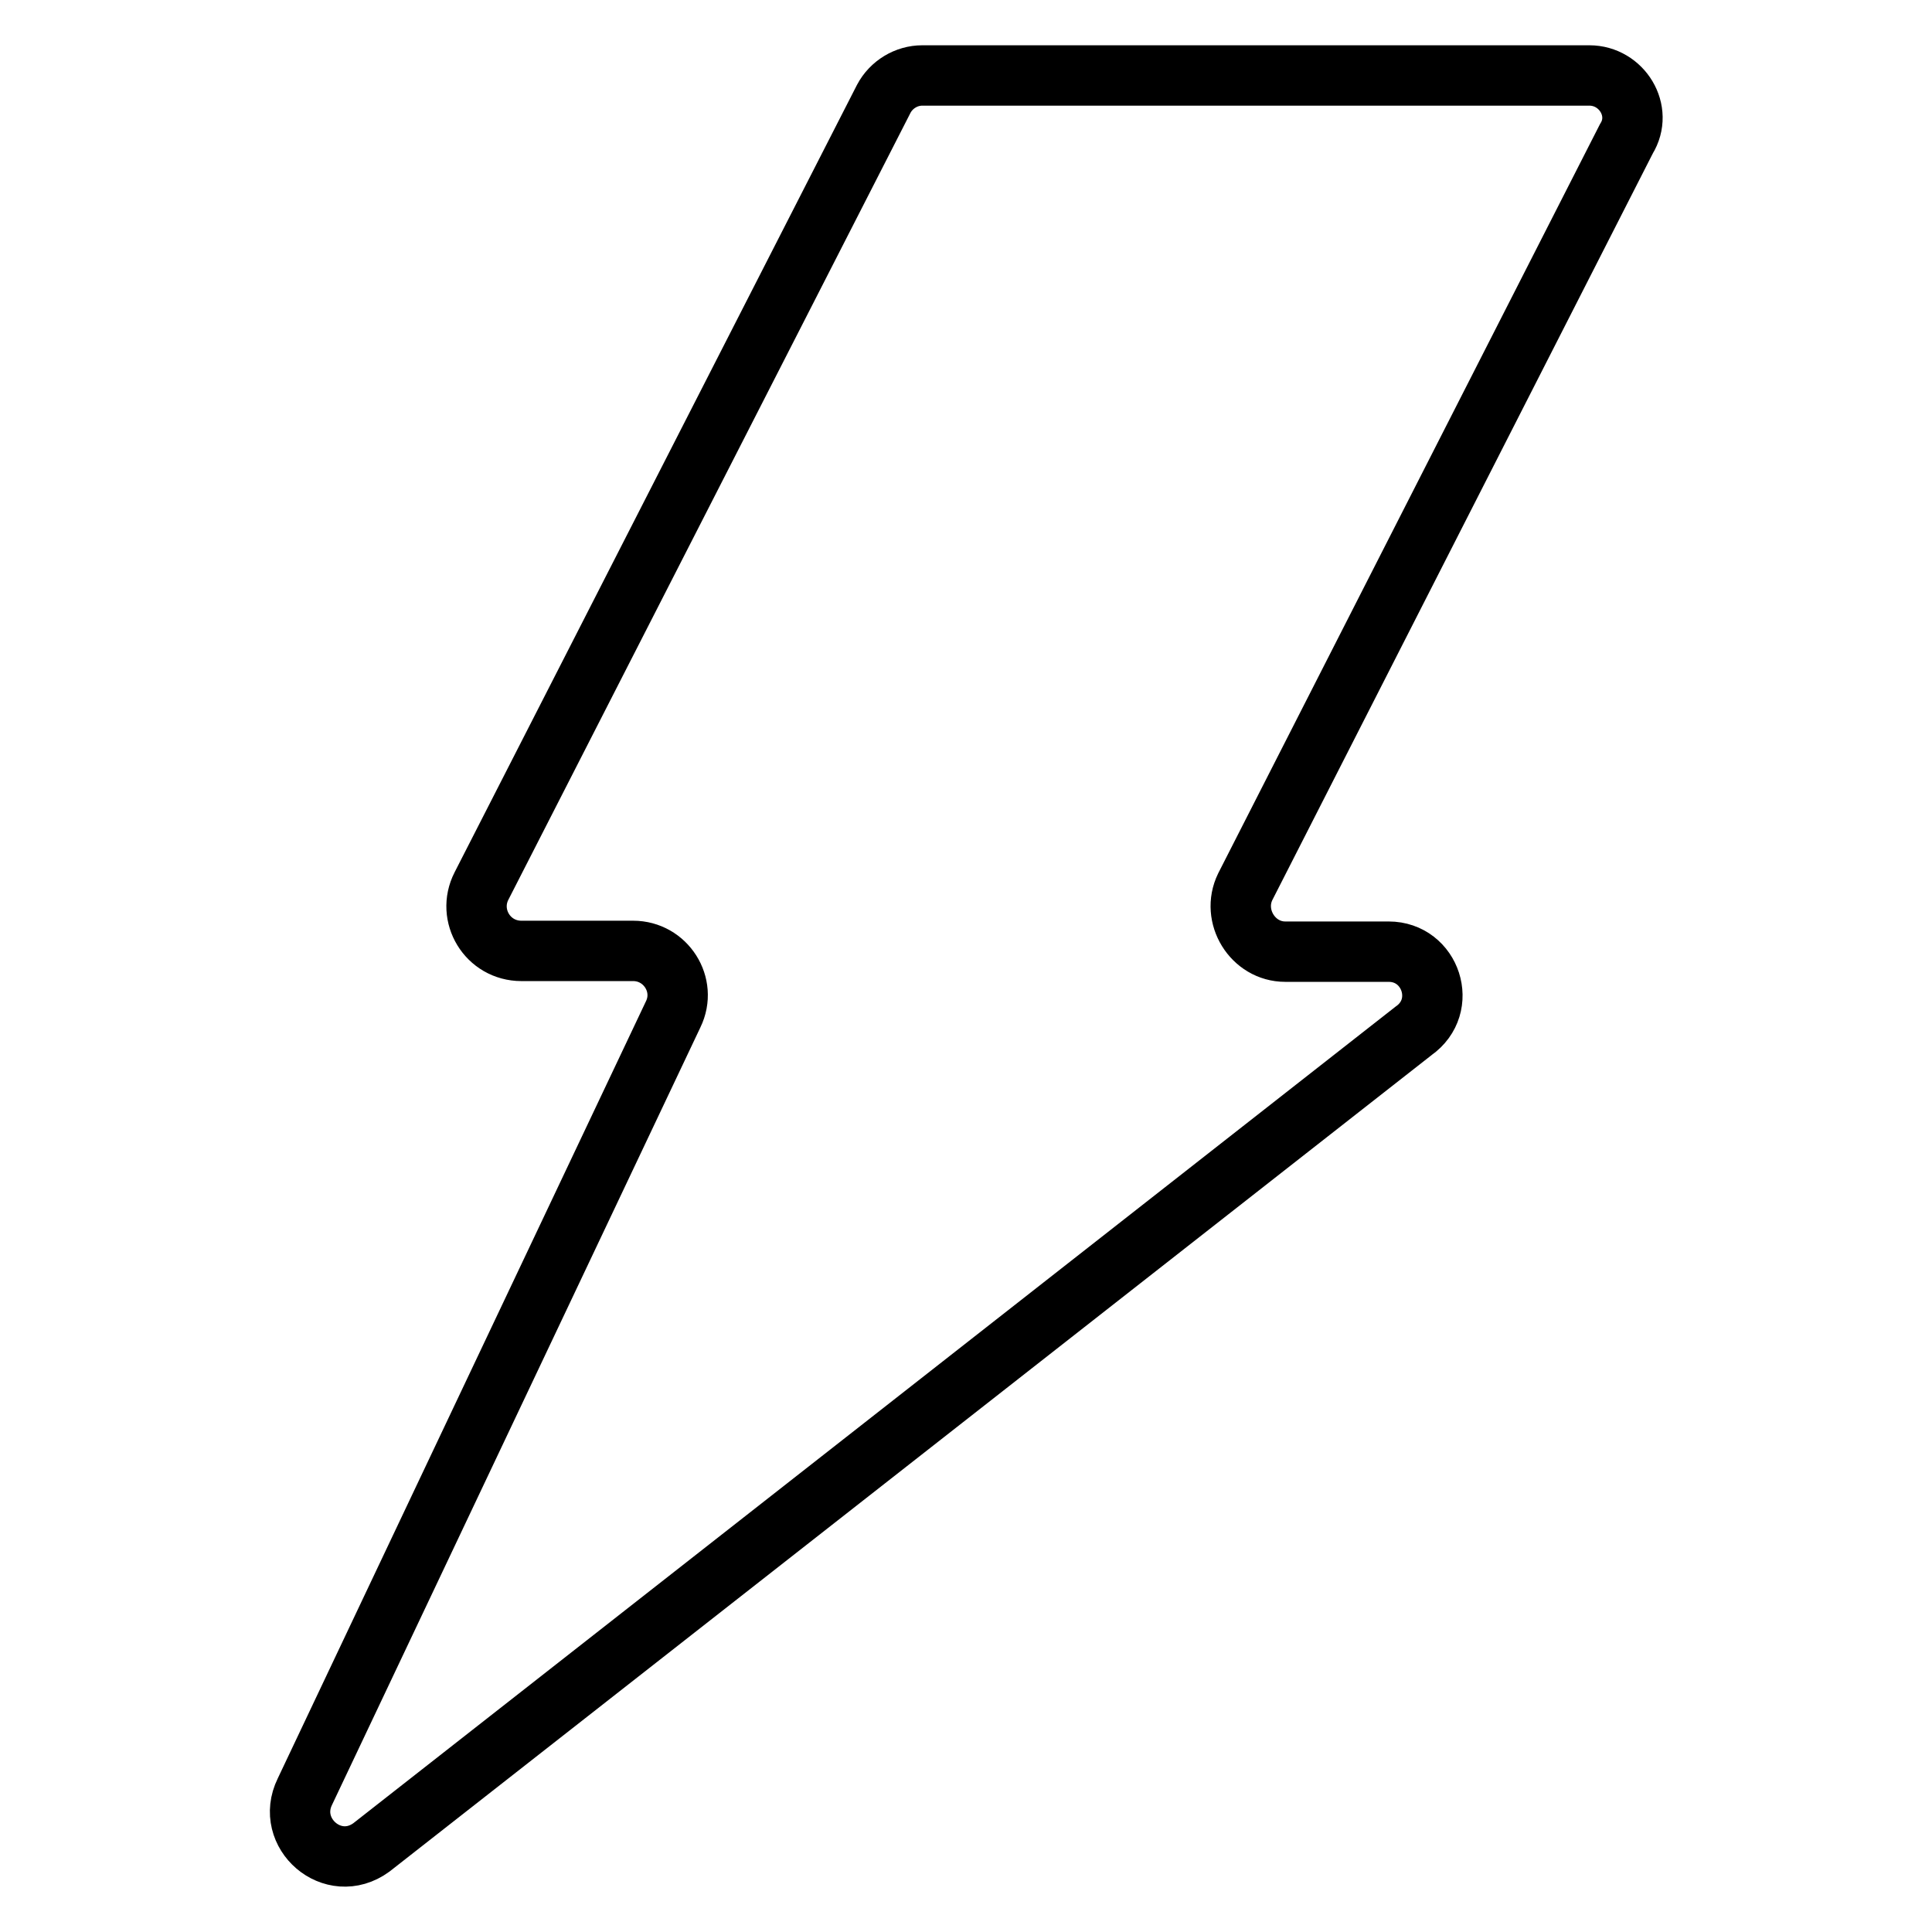
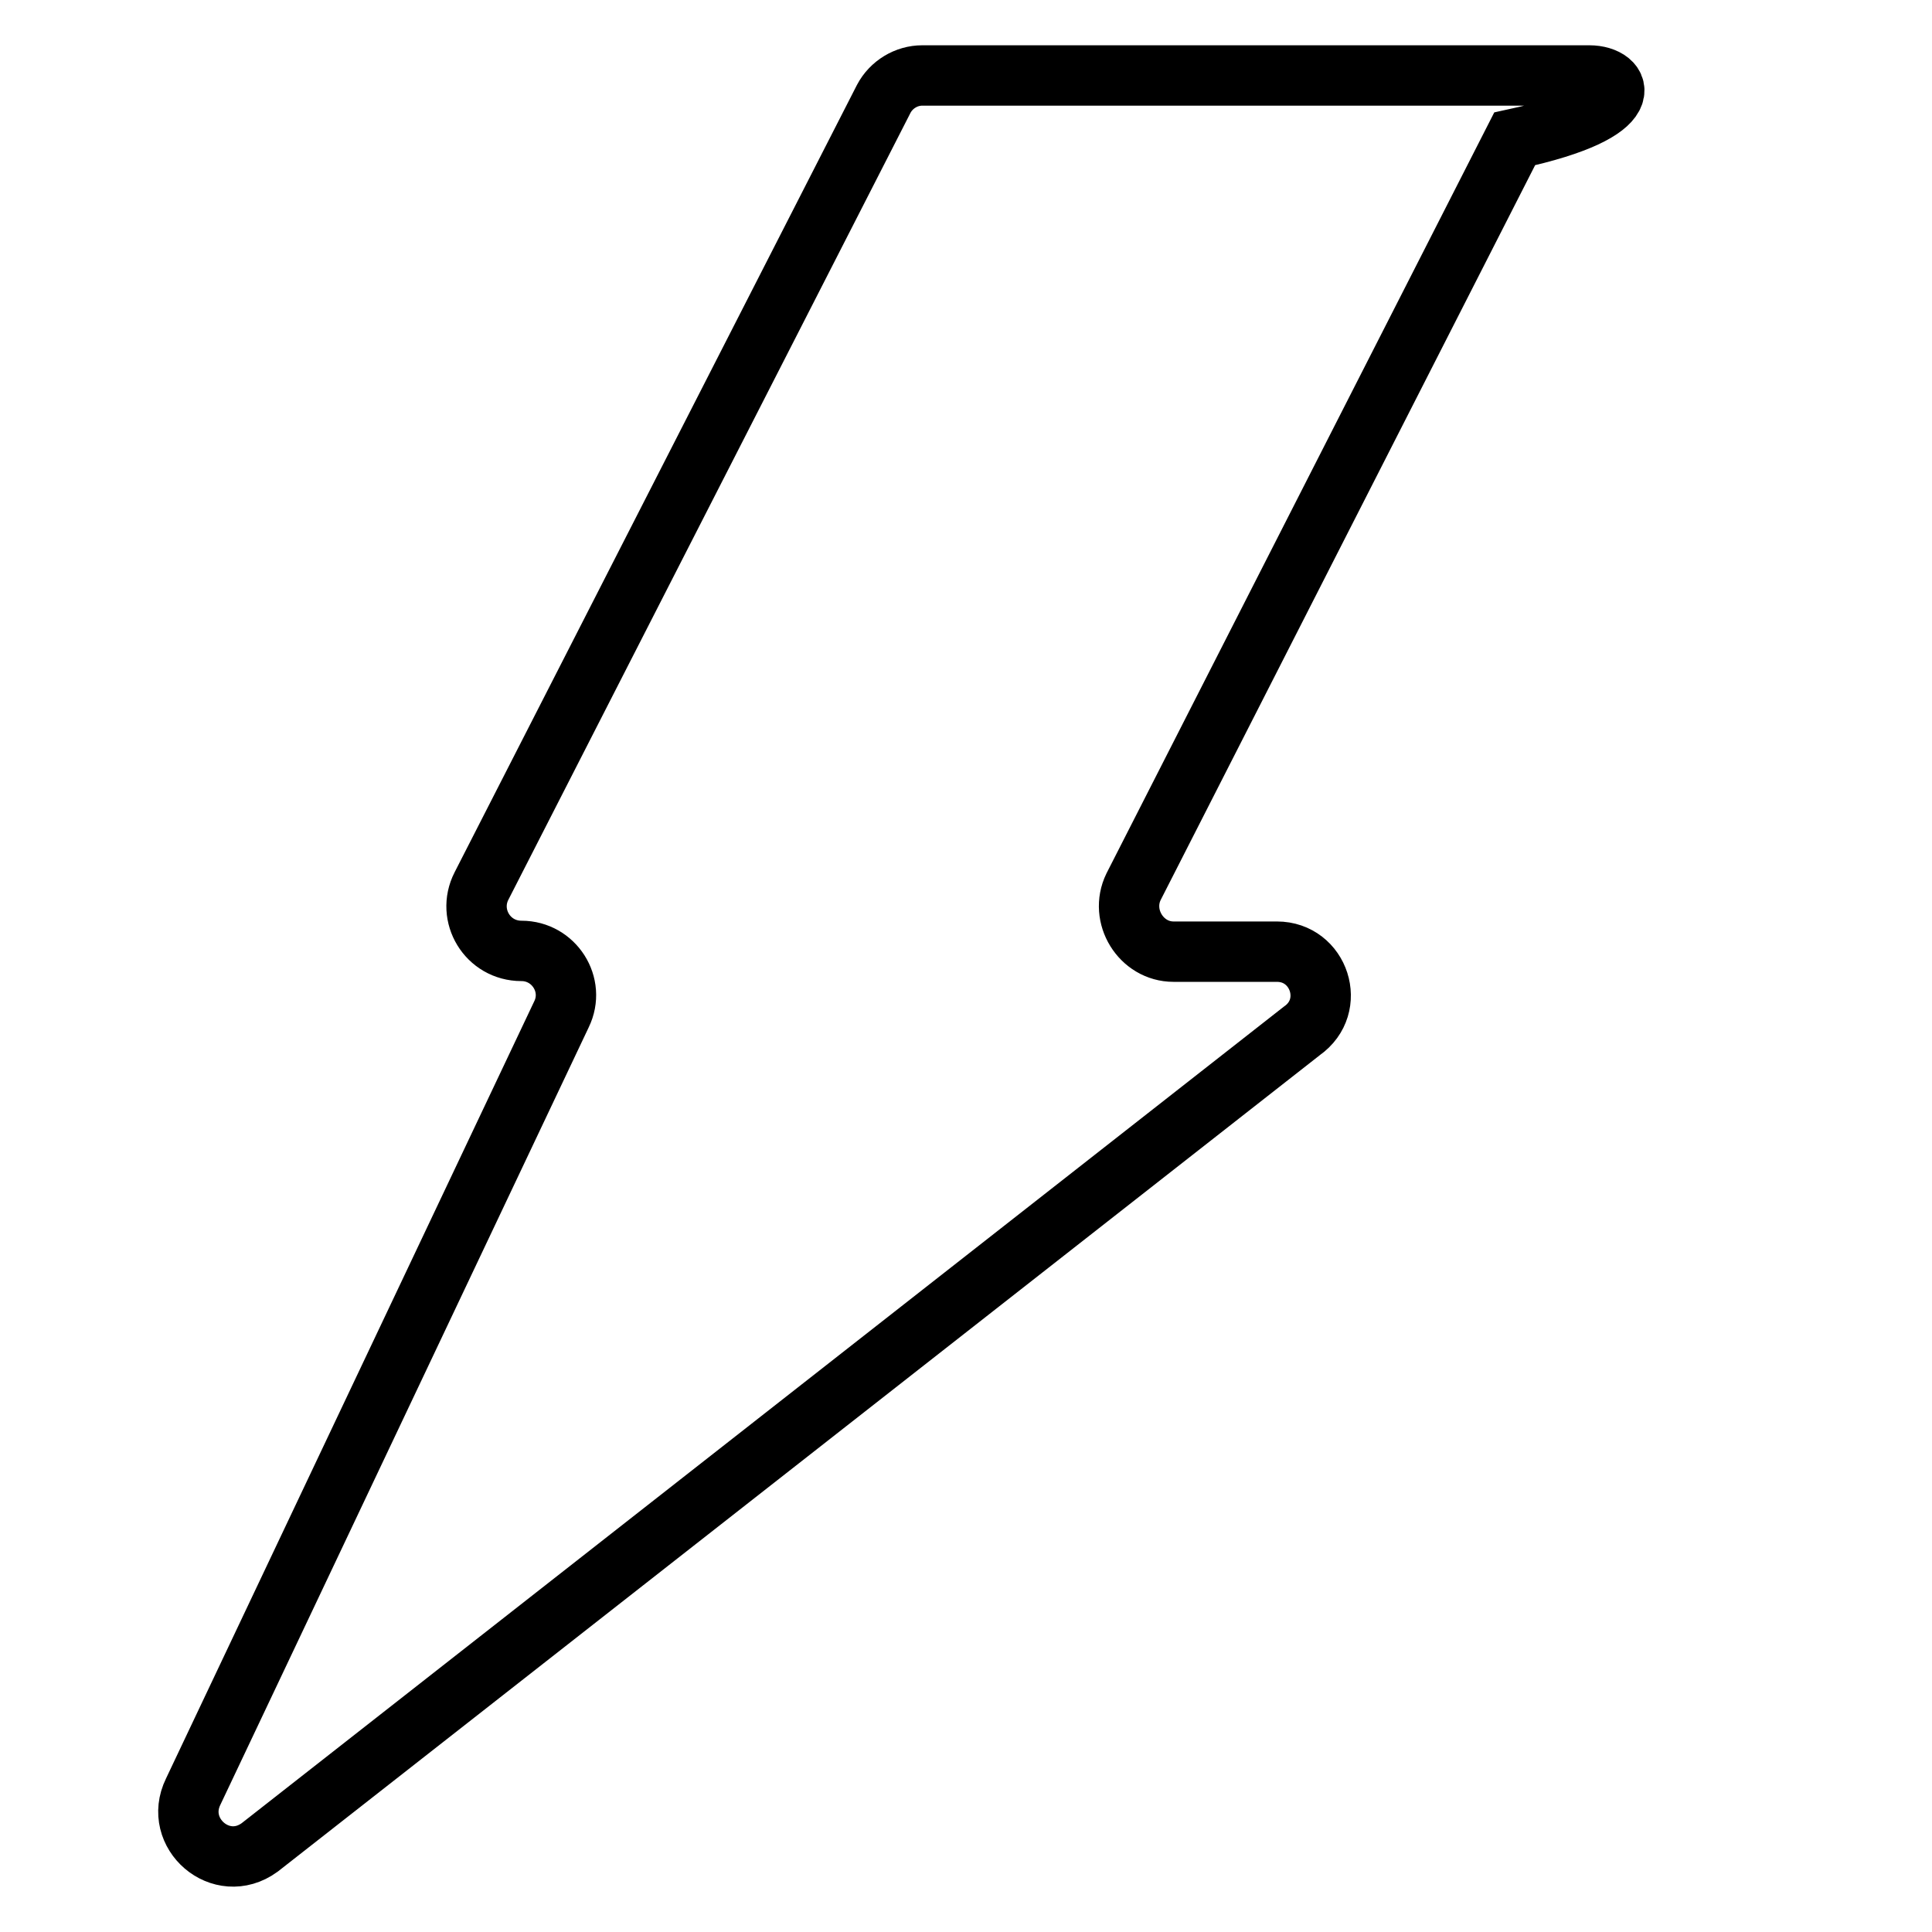
<svg xmlns="http://www.w3.org/2000/svg" version="1.1" x="0px" y="0px" viewBox="0 0 256 256" enable-background="new 0 0 256 256" xml:space="preserve">
  <g>
    <g>
      <g>
-         <path stroke-width="8" fill-opacity="0" stroke="#000000" d="M210.6,10h-88.4c-2.1,0-4.1,1.2-5.1,3.1L63.8,117.4c-2,3.9,0.8,8.6,5.3,8.6h14.8c4.3,0,7.2,4.5,5.3,8.4l-48.8,103c-2.7,5.5,3.7,11.1,8.8,7.4l138.1-108.2c4.7-3.3,2.3-10.5-3.3-10.5h-13.7c-4.3,0-7.2-4.7-5.3-8.6l50.5-99.1C217.8,14.7,214.9,10,210.6,10z" />
+         <path stroke-width="8" fill-opacity="0" stroke="#000000" d="M210.6,10h-88.4c-2.1,0-4.1,1.2-5.1,3.1L63.8,117.4c-2,3.9,0.8,8.6,5.3,8.6c4.3,0,7.2,4.5,5.3,8.4l-48.8,103c-2.7,5.5,3.7,11.1,8.8,7.4l138.1-108.2c4.7-3.3,2.3-10.5-3.3-10.5h-13.7c-4.3,0-7.2-4.7-5.3-8.6l50.5-99.1C217.8,14.7,214.9,10,210.6,10z" />
      </g>
      <g />
      <g />
      <g />
      <g />
      <g />
      <g />
      <g />
      <g />
      <g />
      <g />
      <g />
      <g />
      <g />
      <g />
      <g />
    </g>
  </g>
</svg>